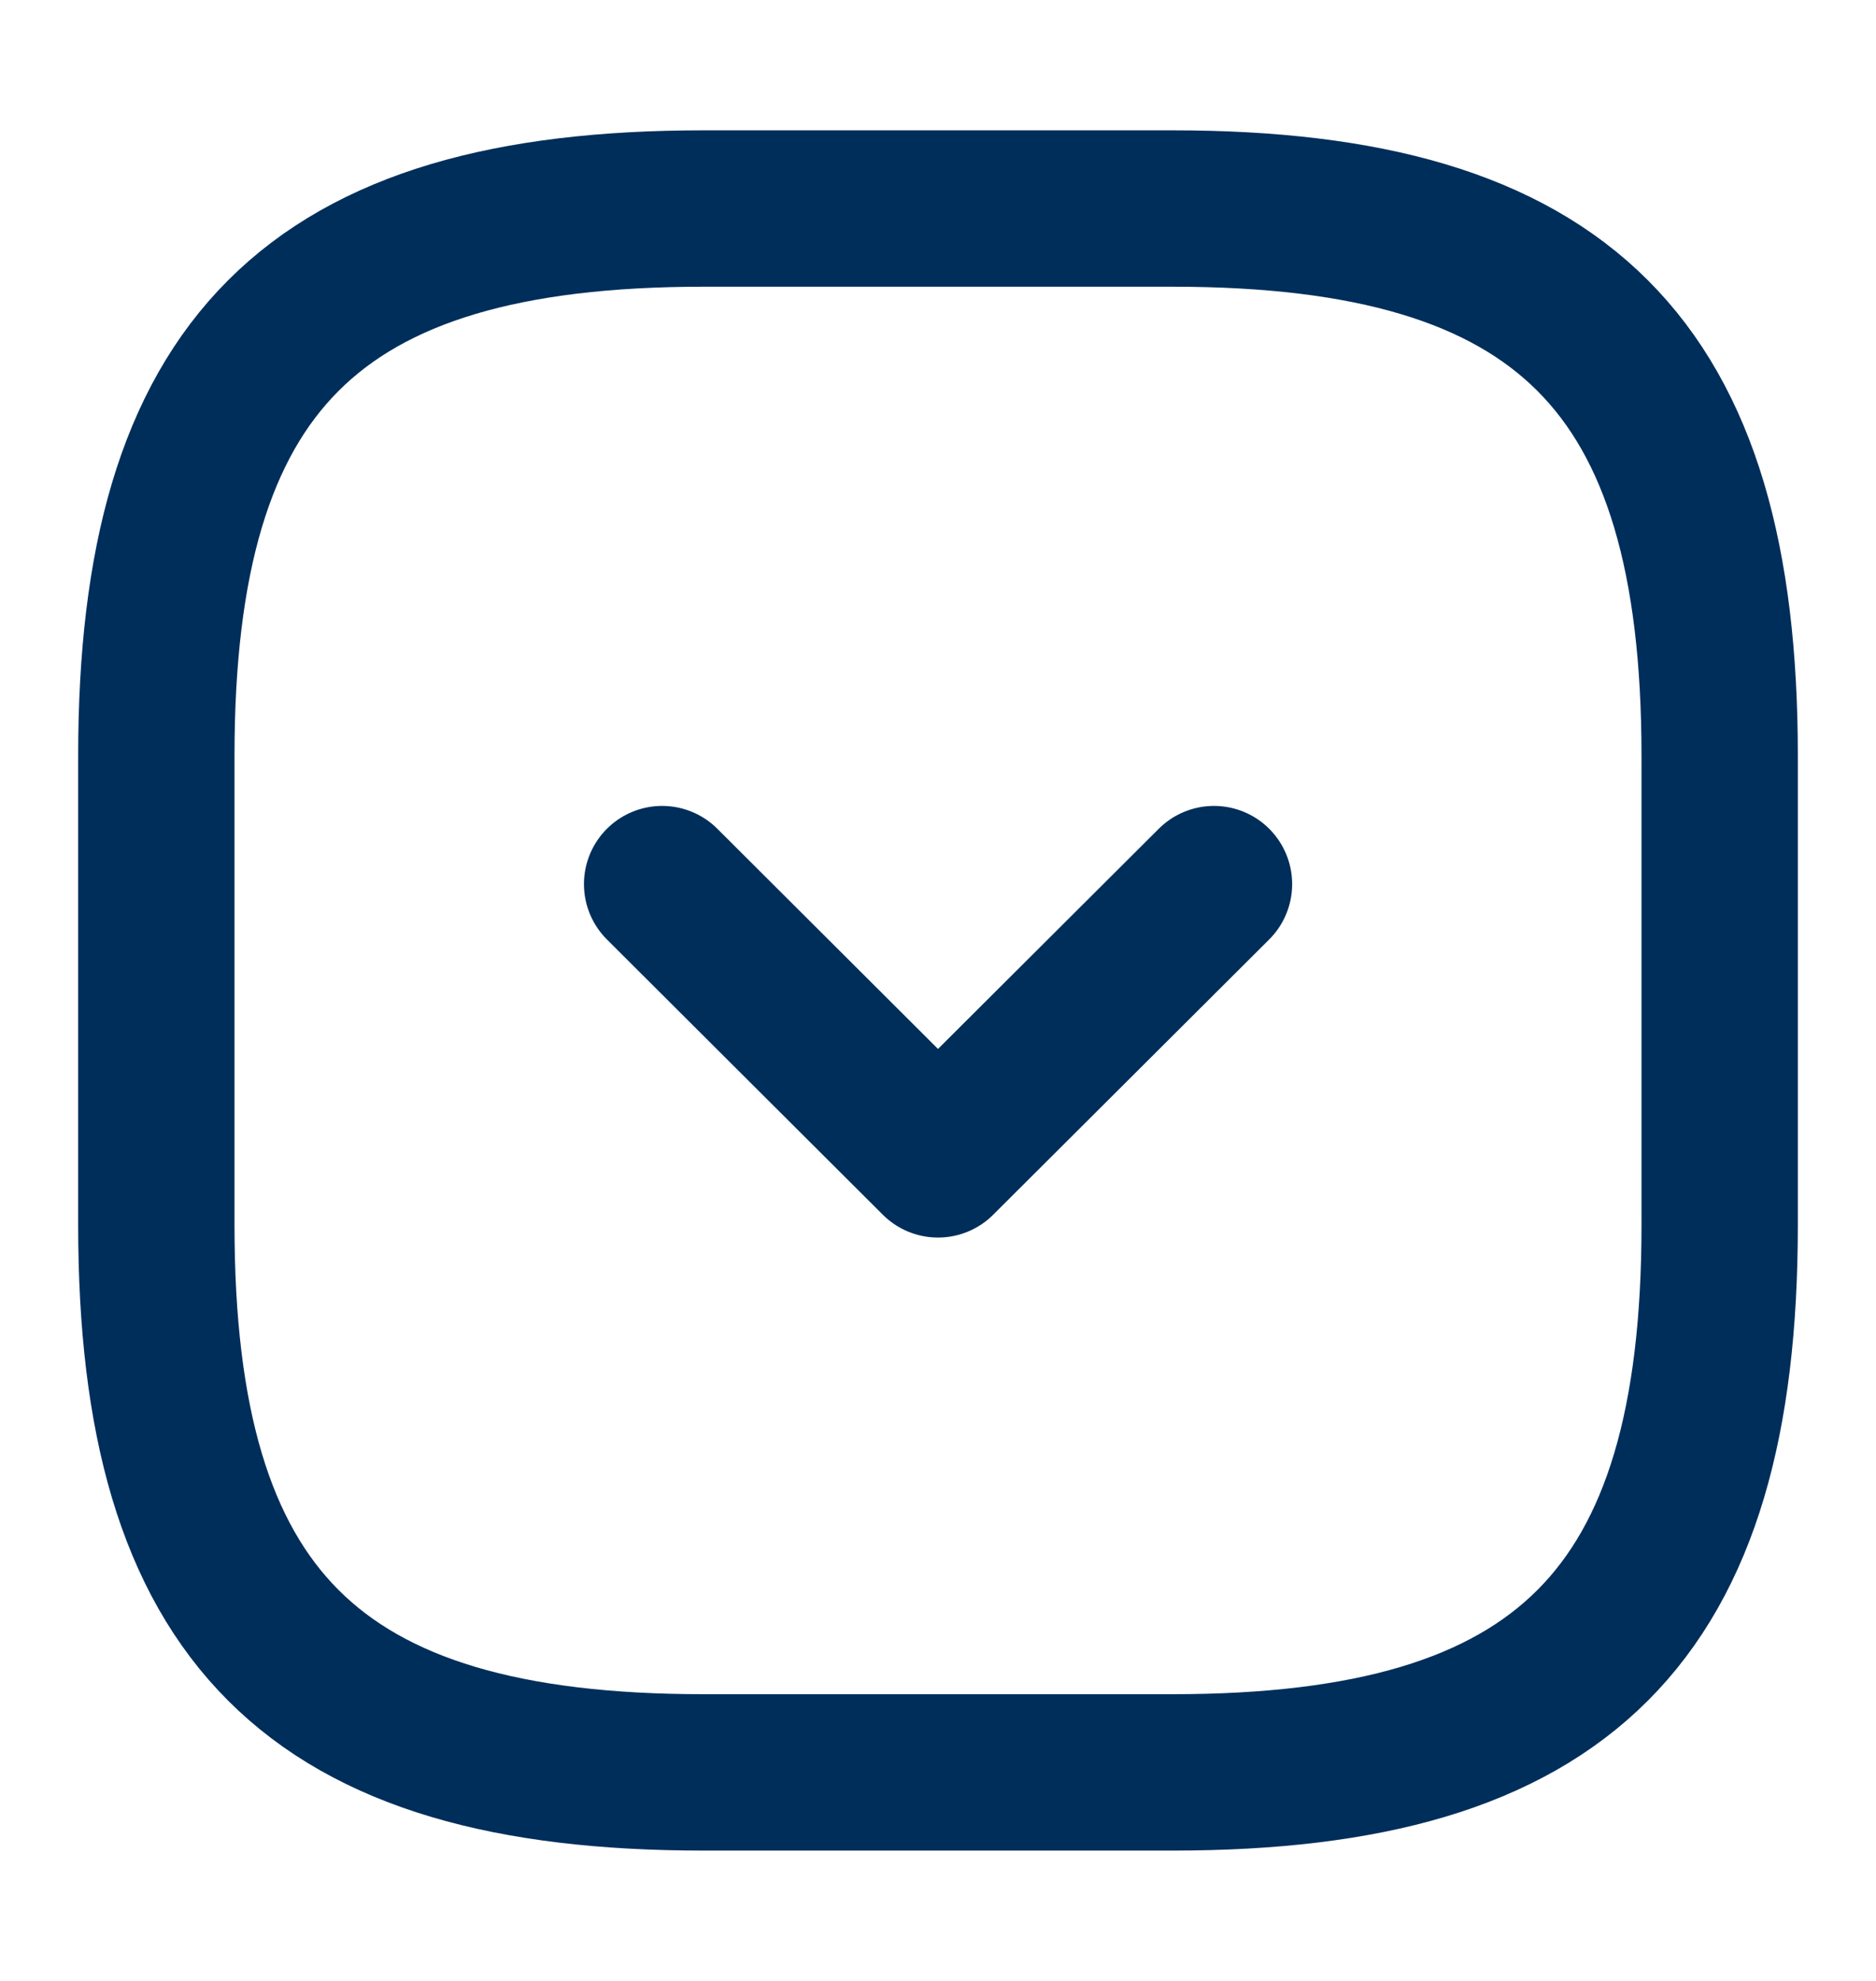
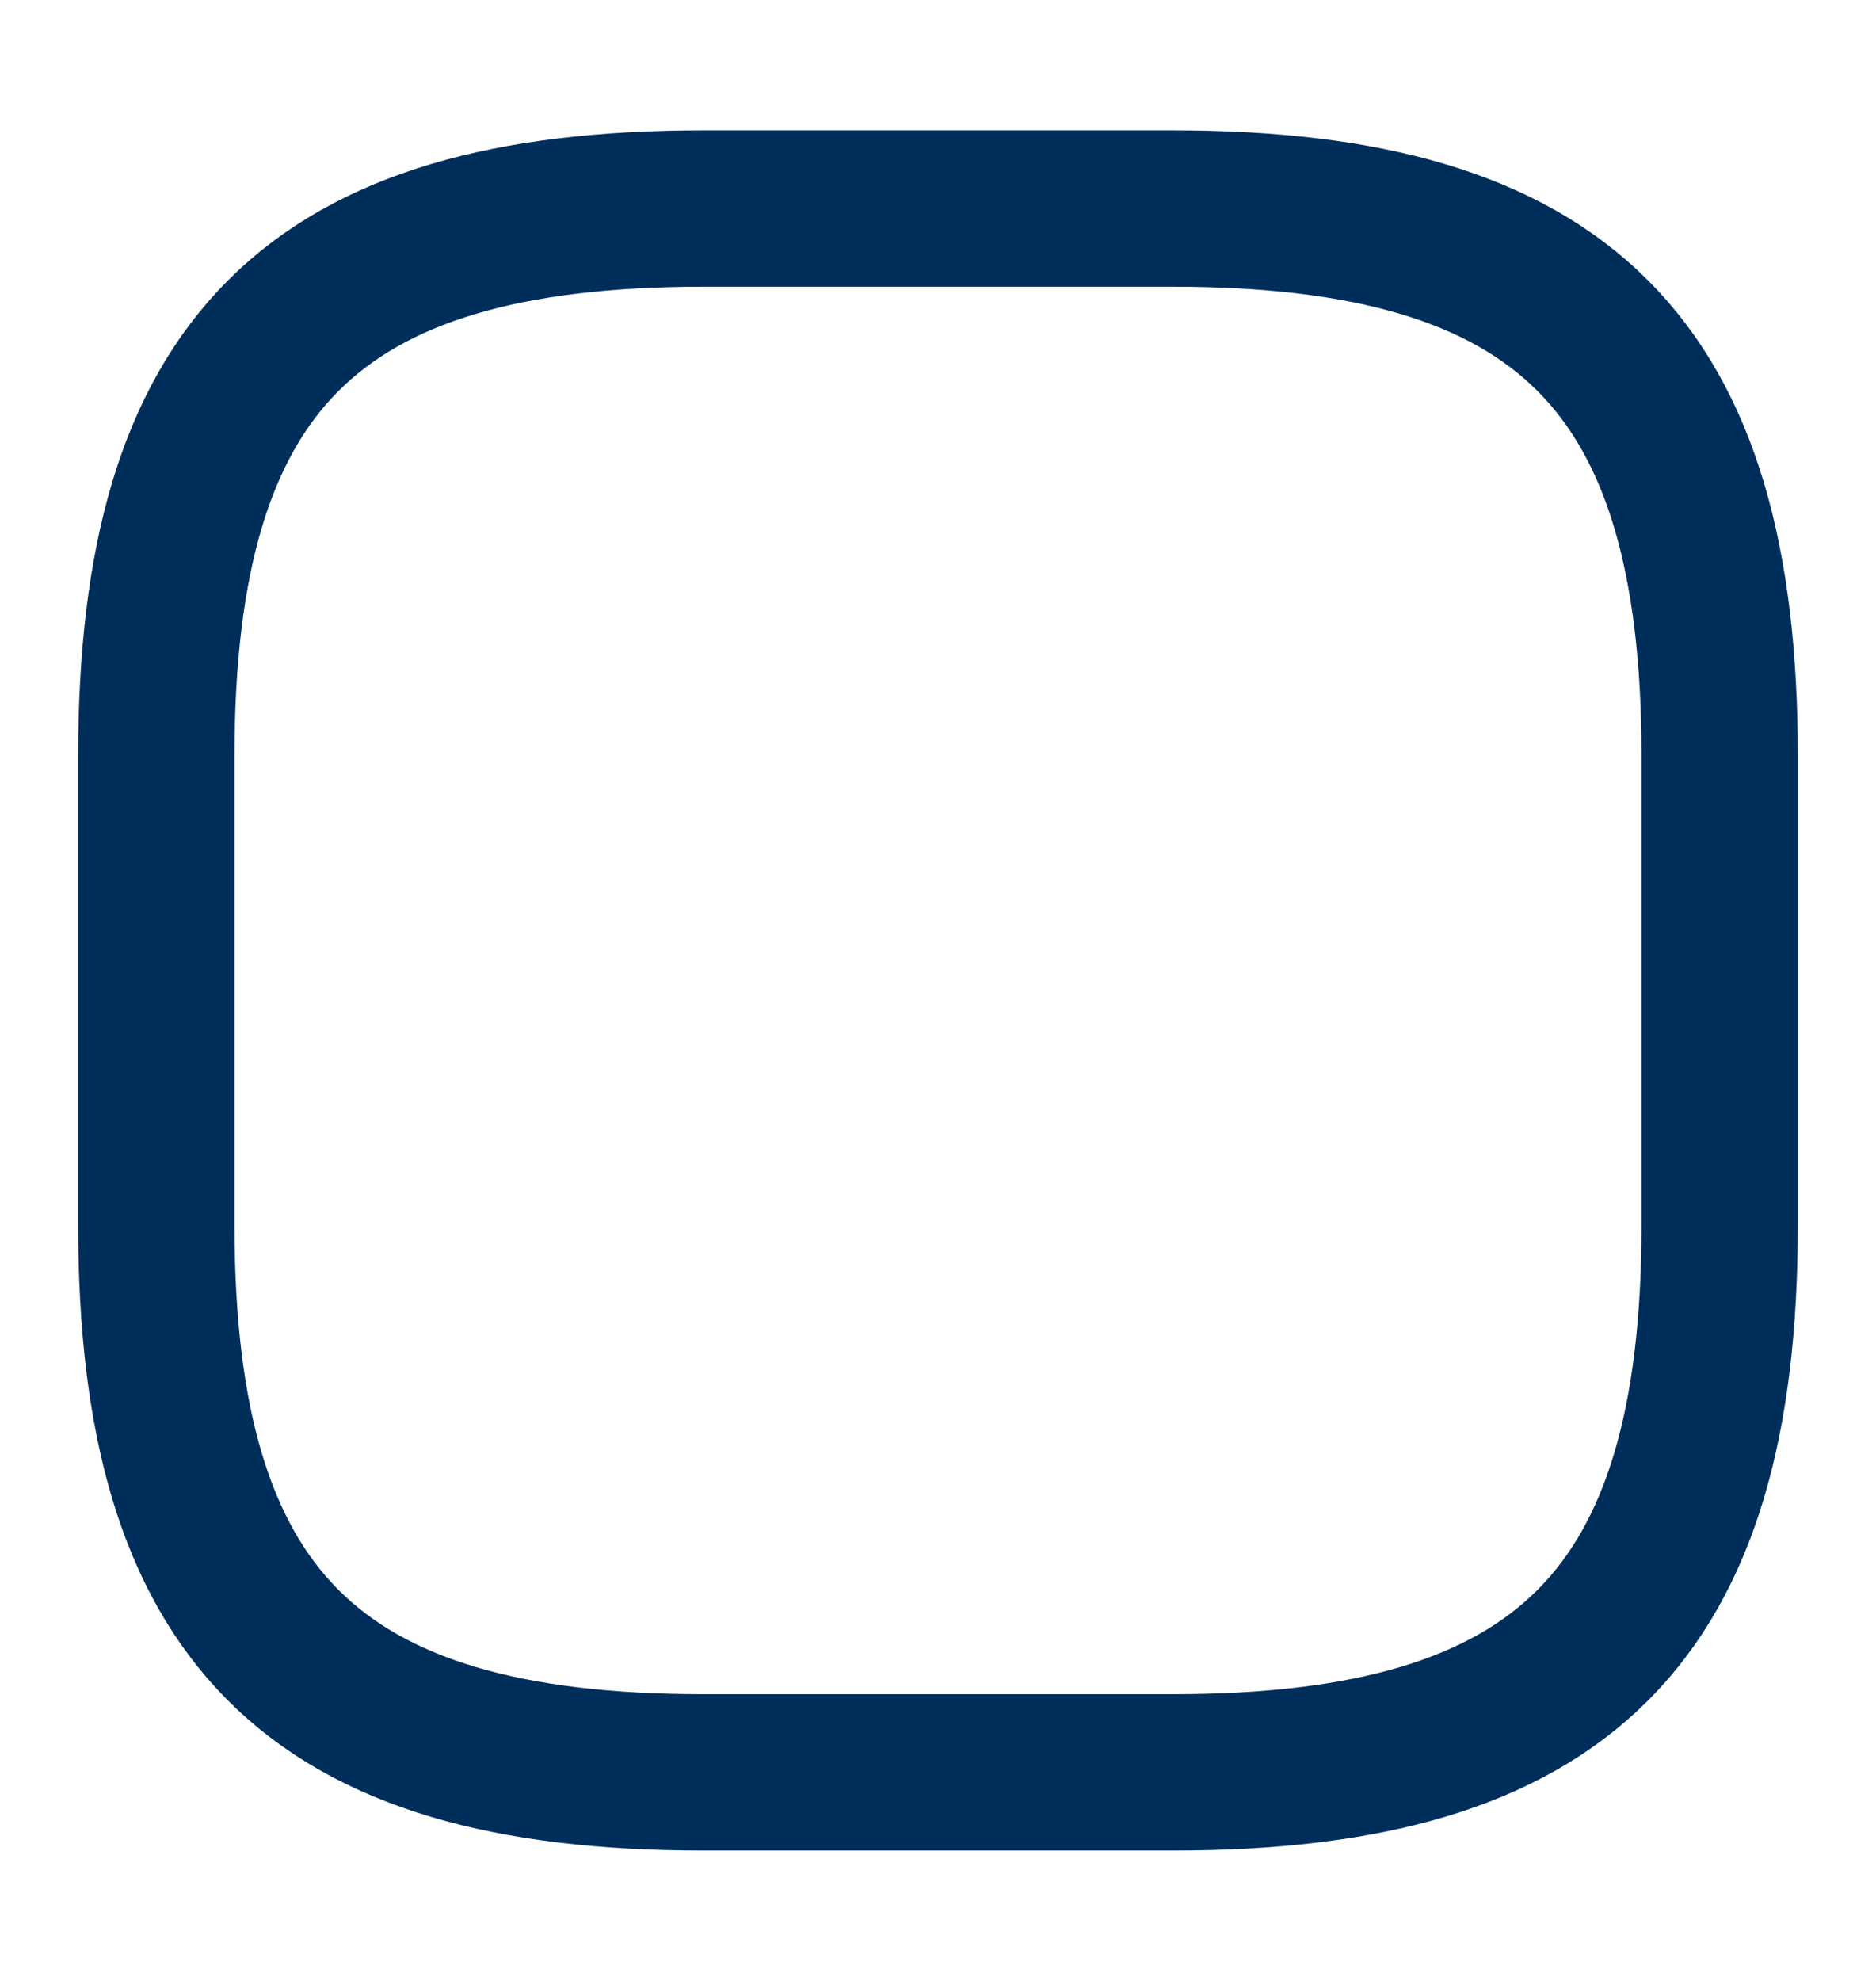
<svg xmlns="http://www.w3.org/2000/svg" width="18" height="19" viewBox="0 0 18 19" fill="none">
  <path d="M6.75 17H11.25C15 17 16.5 15.5 16.5 11.75V7.25C16.5 3.5 15 2 11.25 2H6.75C3 2 1.5 3.5 1.5 7.25V11.75C1.5 15.5 3 17 6.75 17Z" stroke="#002E5B" stroke-width="1.5" stroke-linecap="round" stroke-linejoin="round" />
-   <path d="M6.353 8.48L9 11.12L11.648 8.48" stroke="#002E5B" stroke-width="1.5" stroke-linecap="round" stroke-linejoin="round" />
</svg>